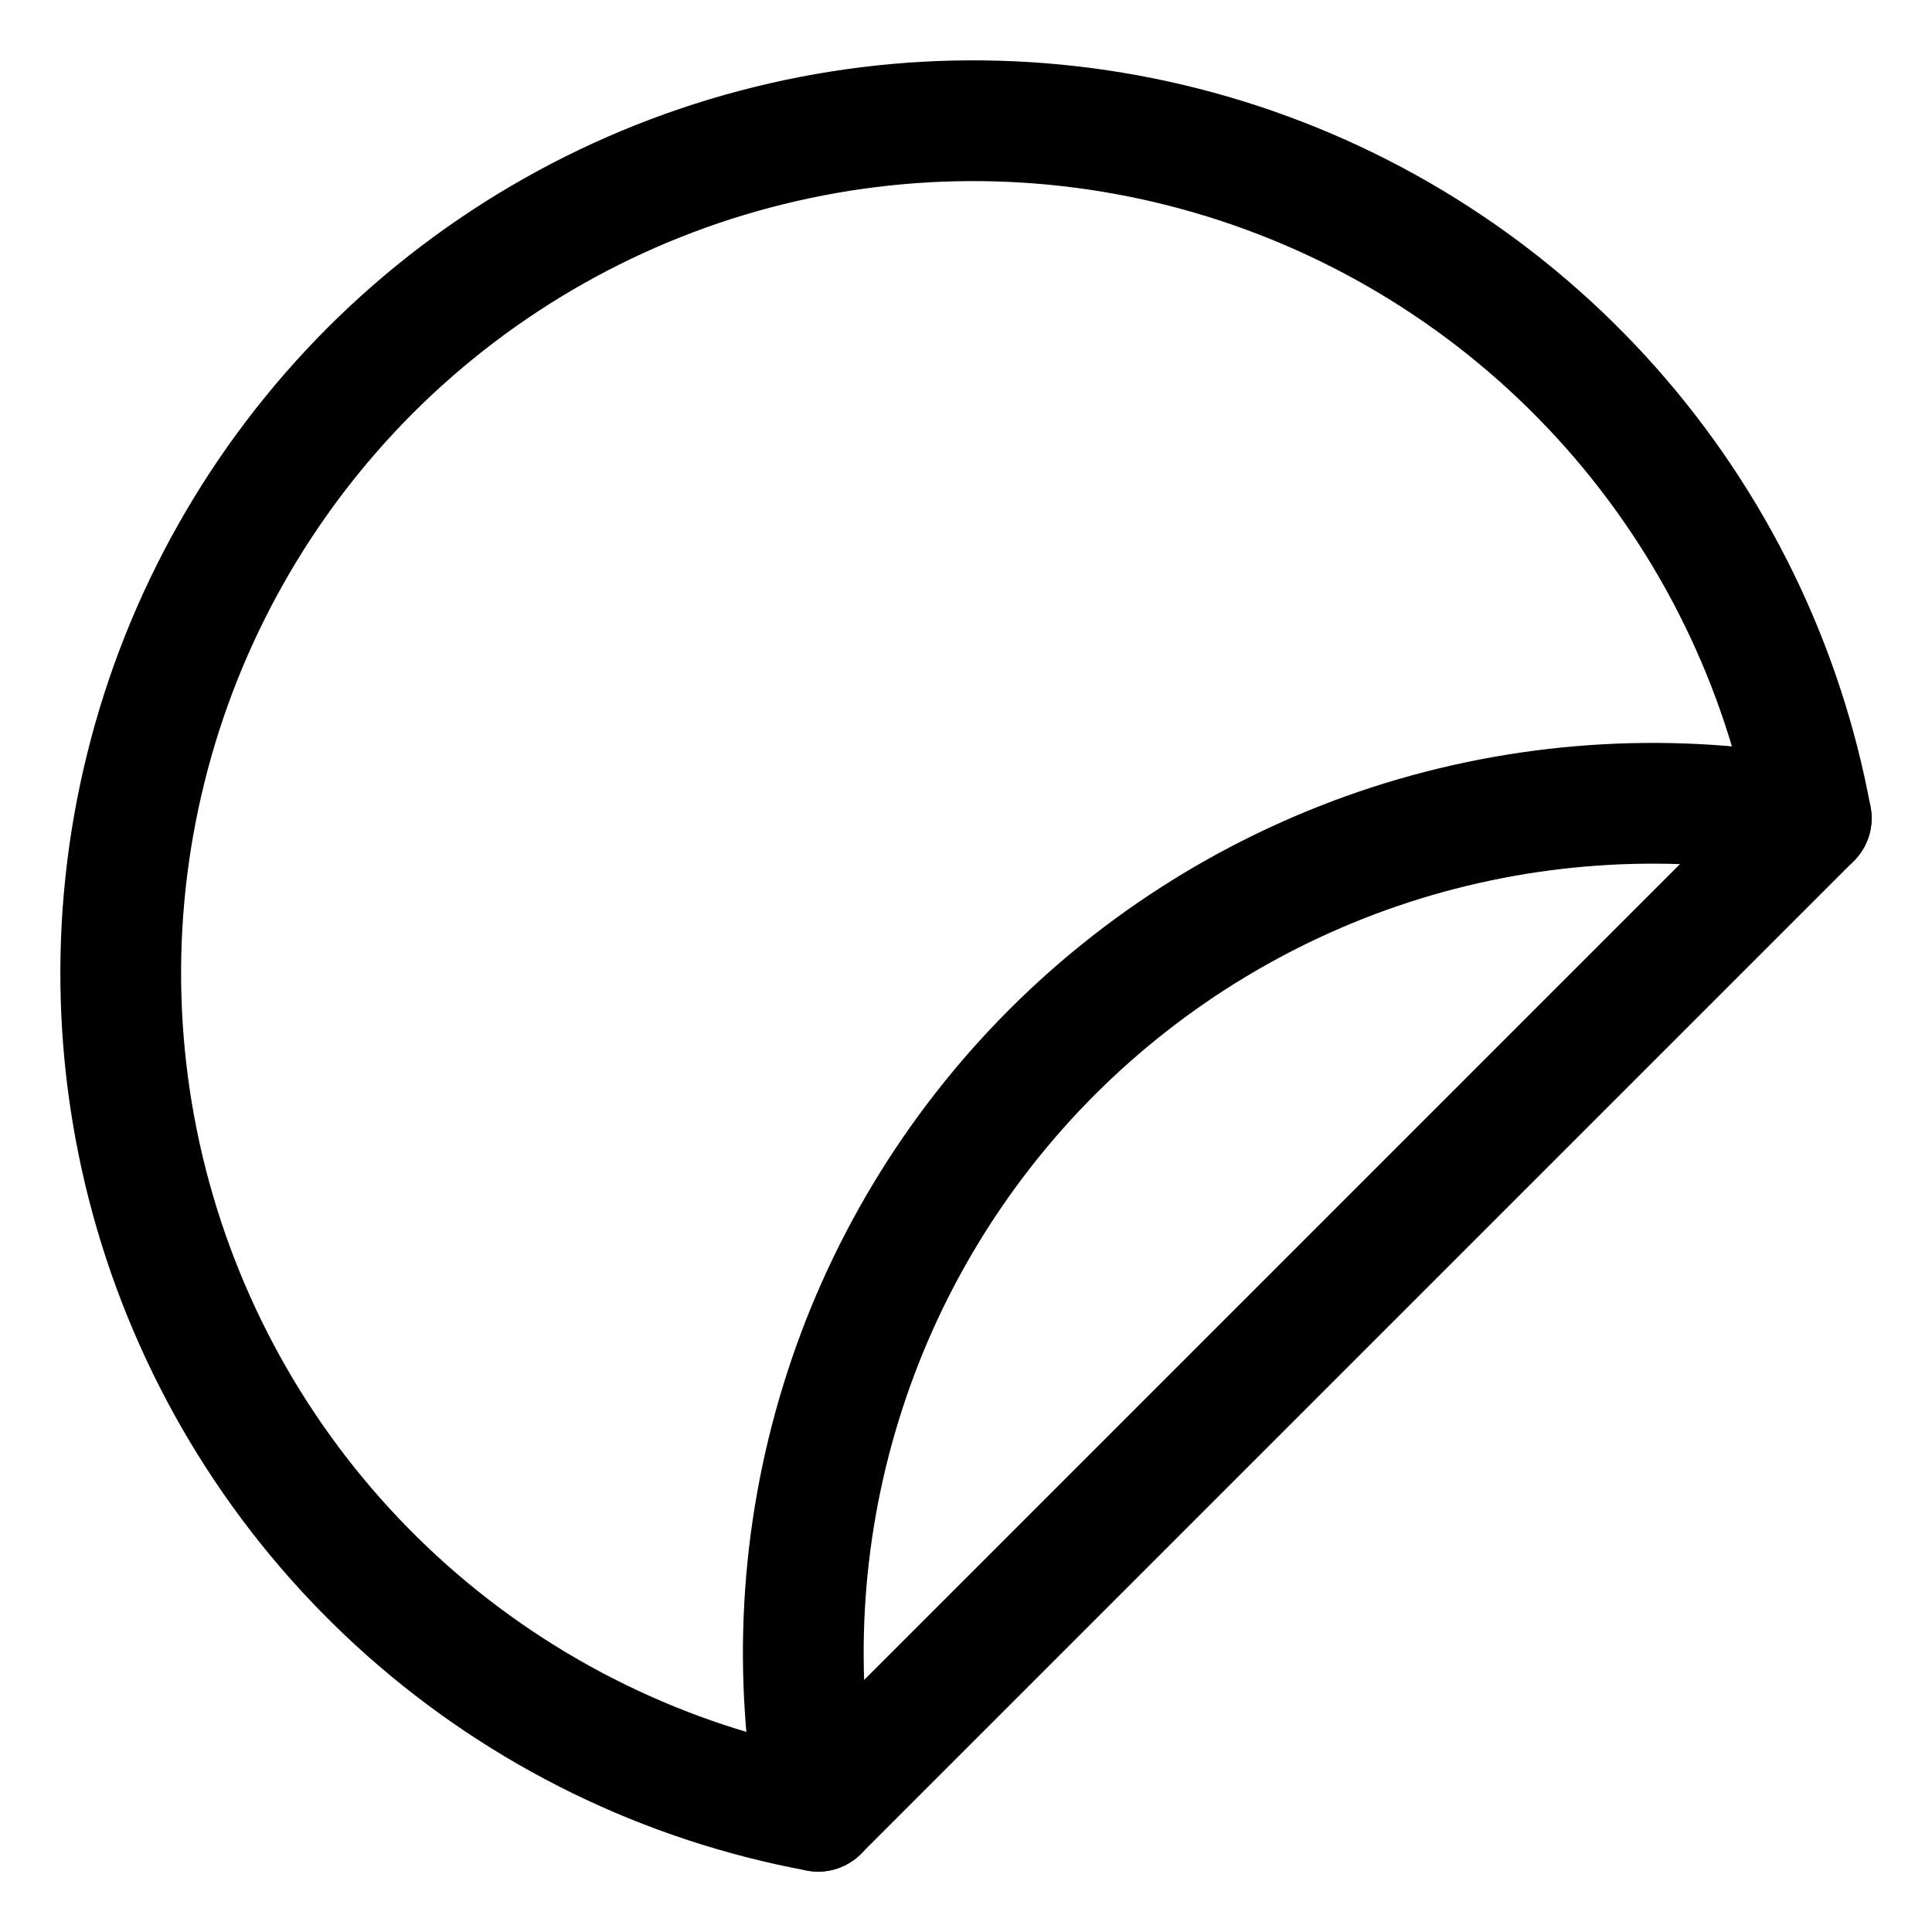
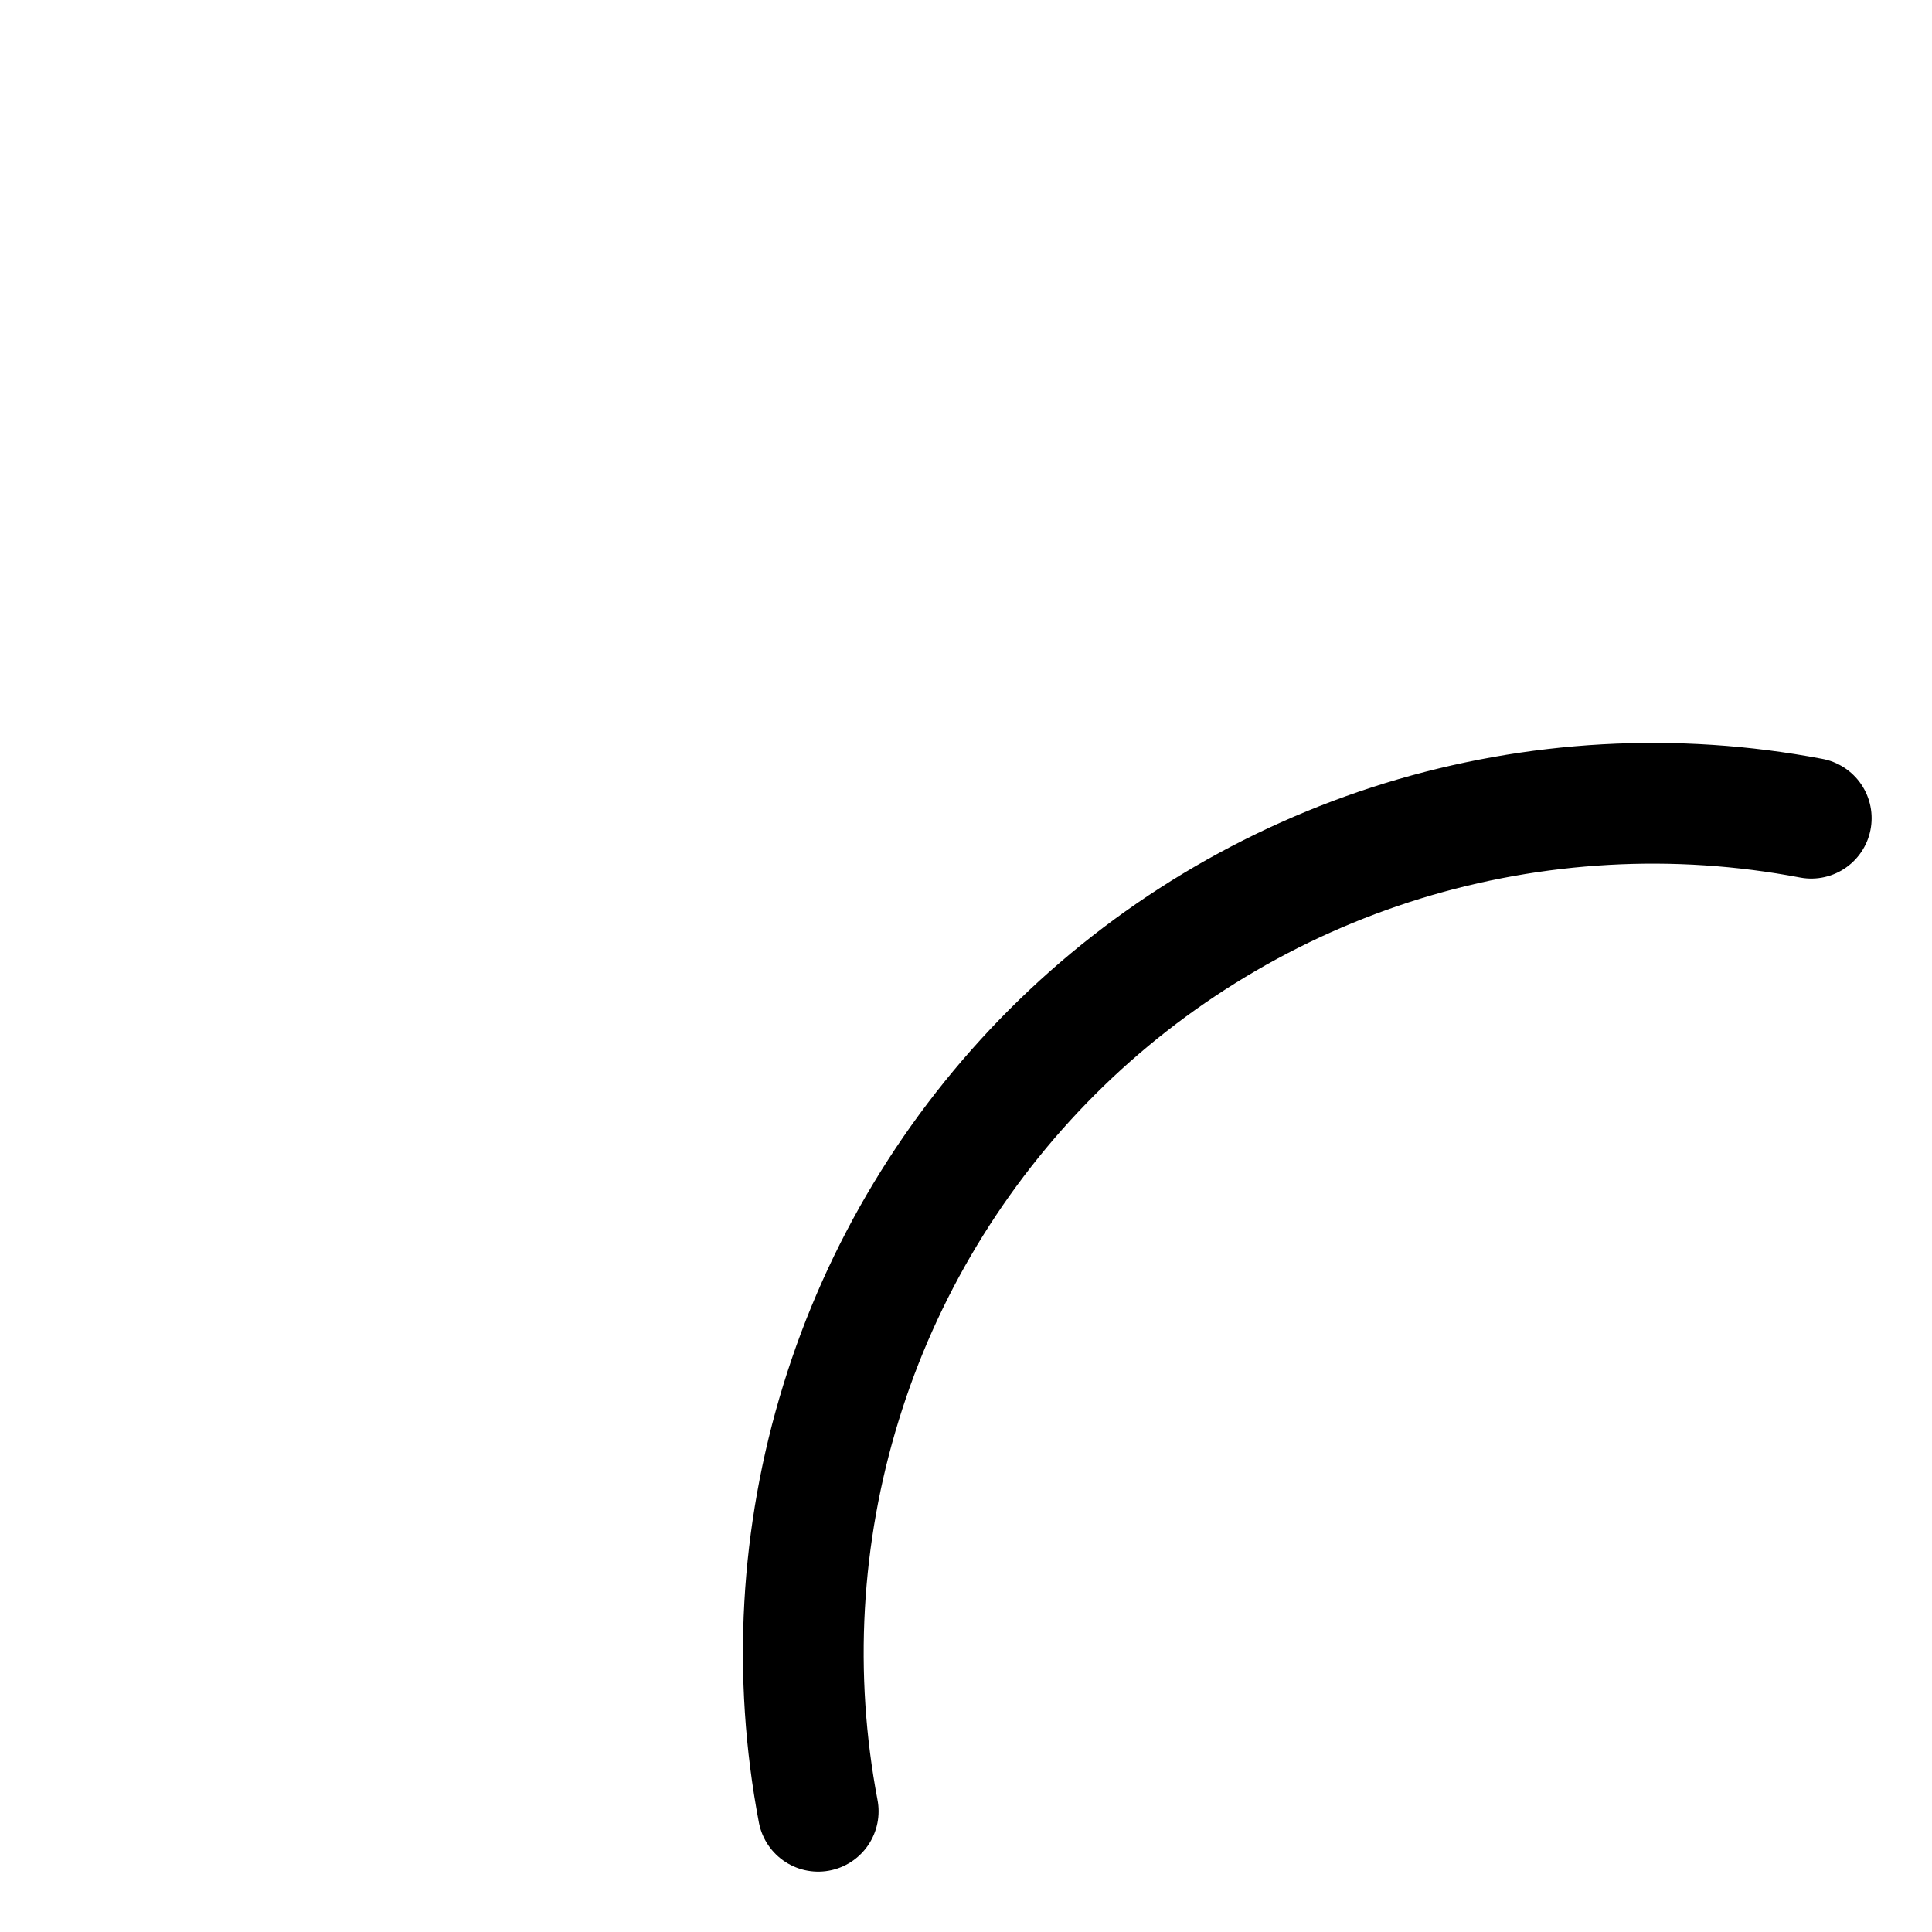
<svg xmlns="http://www.w3.org/2000/svg" width="16" height="16" viewBox="0 0 16 16" fill="none">
-   <path d="M15 6.776C14.766 5.511 14.191 4.334 13.337 3.372C12.483 2.41 11.382 1.7 10.154 1.318C8.925 0.936 7.616 0.897 6.367 1.206C5.118 1.514 3.977 2.158 3.067 3.067C2.158 3.977 1.514 5.118 1.206 6.367C0.897 7.616 0.936 8.925 1.318 10.154C1.7 11.382 2.41 12.483 3.372 13.337C4.334 14.191 5.511 14.766 6.776 15L15 6.776Z" stroke="black" stroke-linecap="round" stroke-linejoin="round" />
  <path d="M15 6.776C13.874 6.562 12.712 6.627 11.616 6.964C10.521 7.302 9.524 7.902 8.713 8.713C7.903 9.524 7.302 10.52 6.965 11.616C6.627 12.712 6.562 13.873 6.776 15" stroke="black" stroke-linecap="round" stroke-linejoin="round" />
</svg>